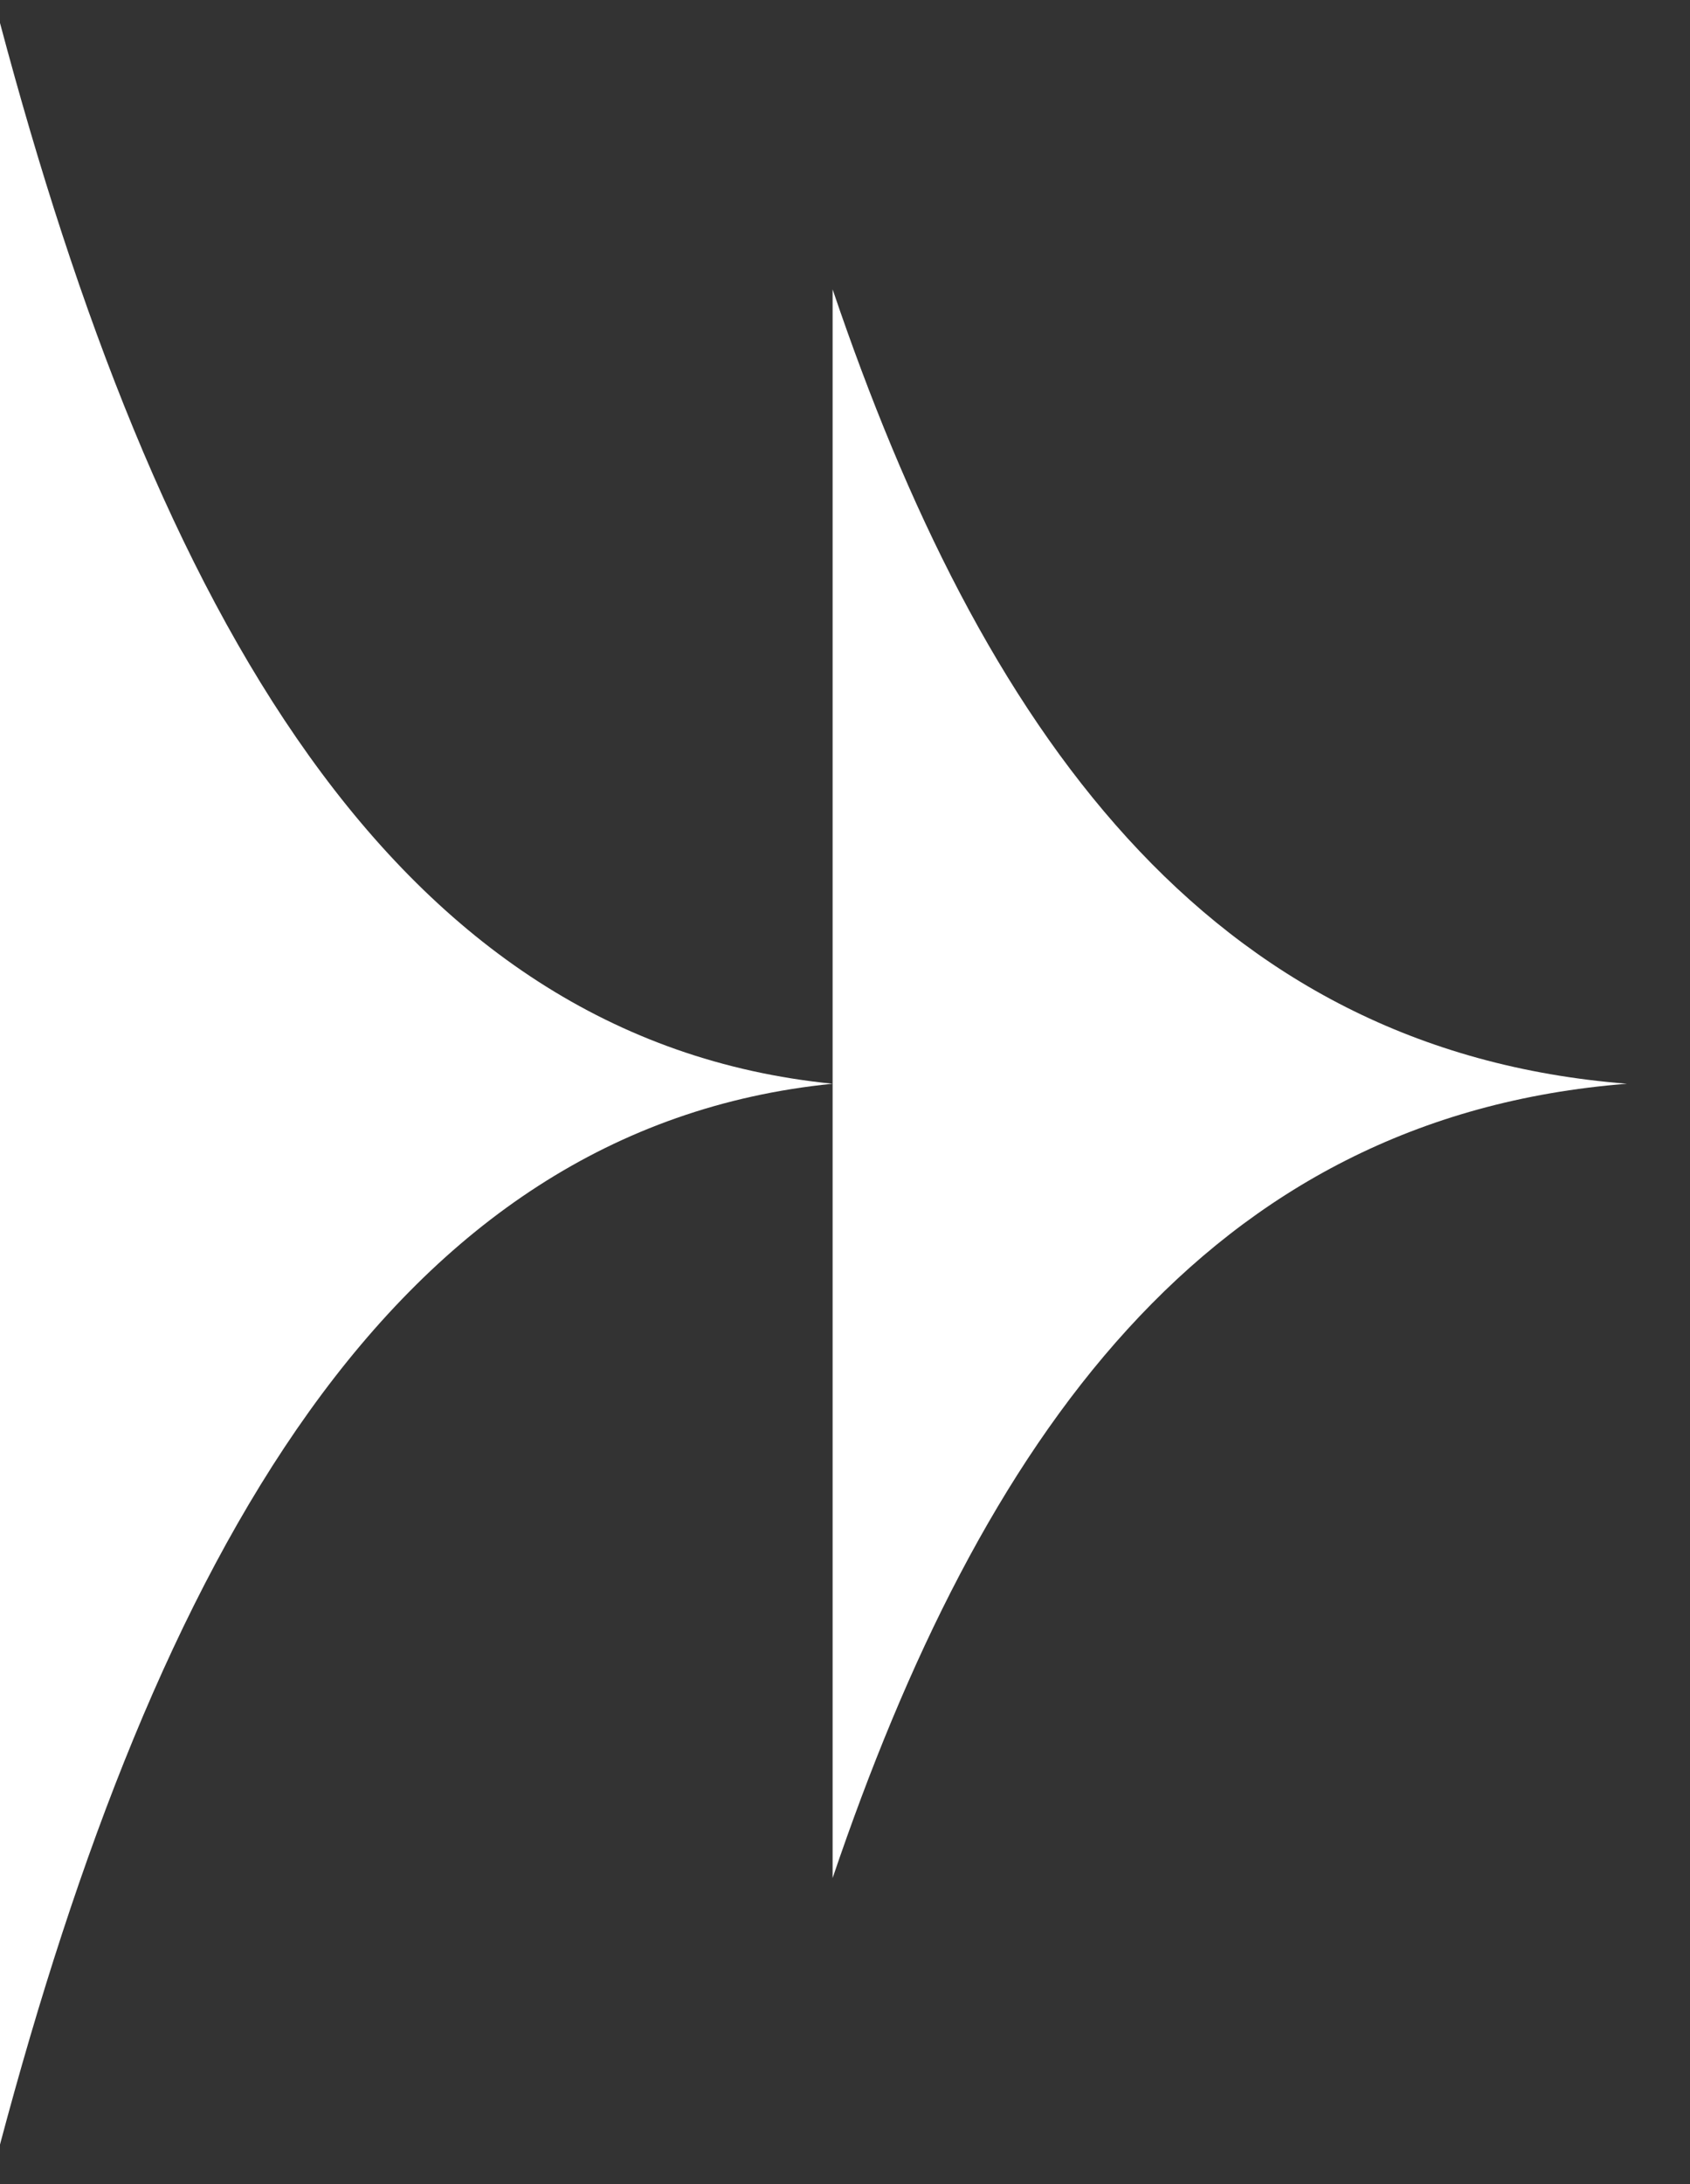
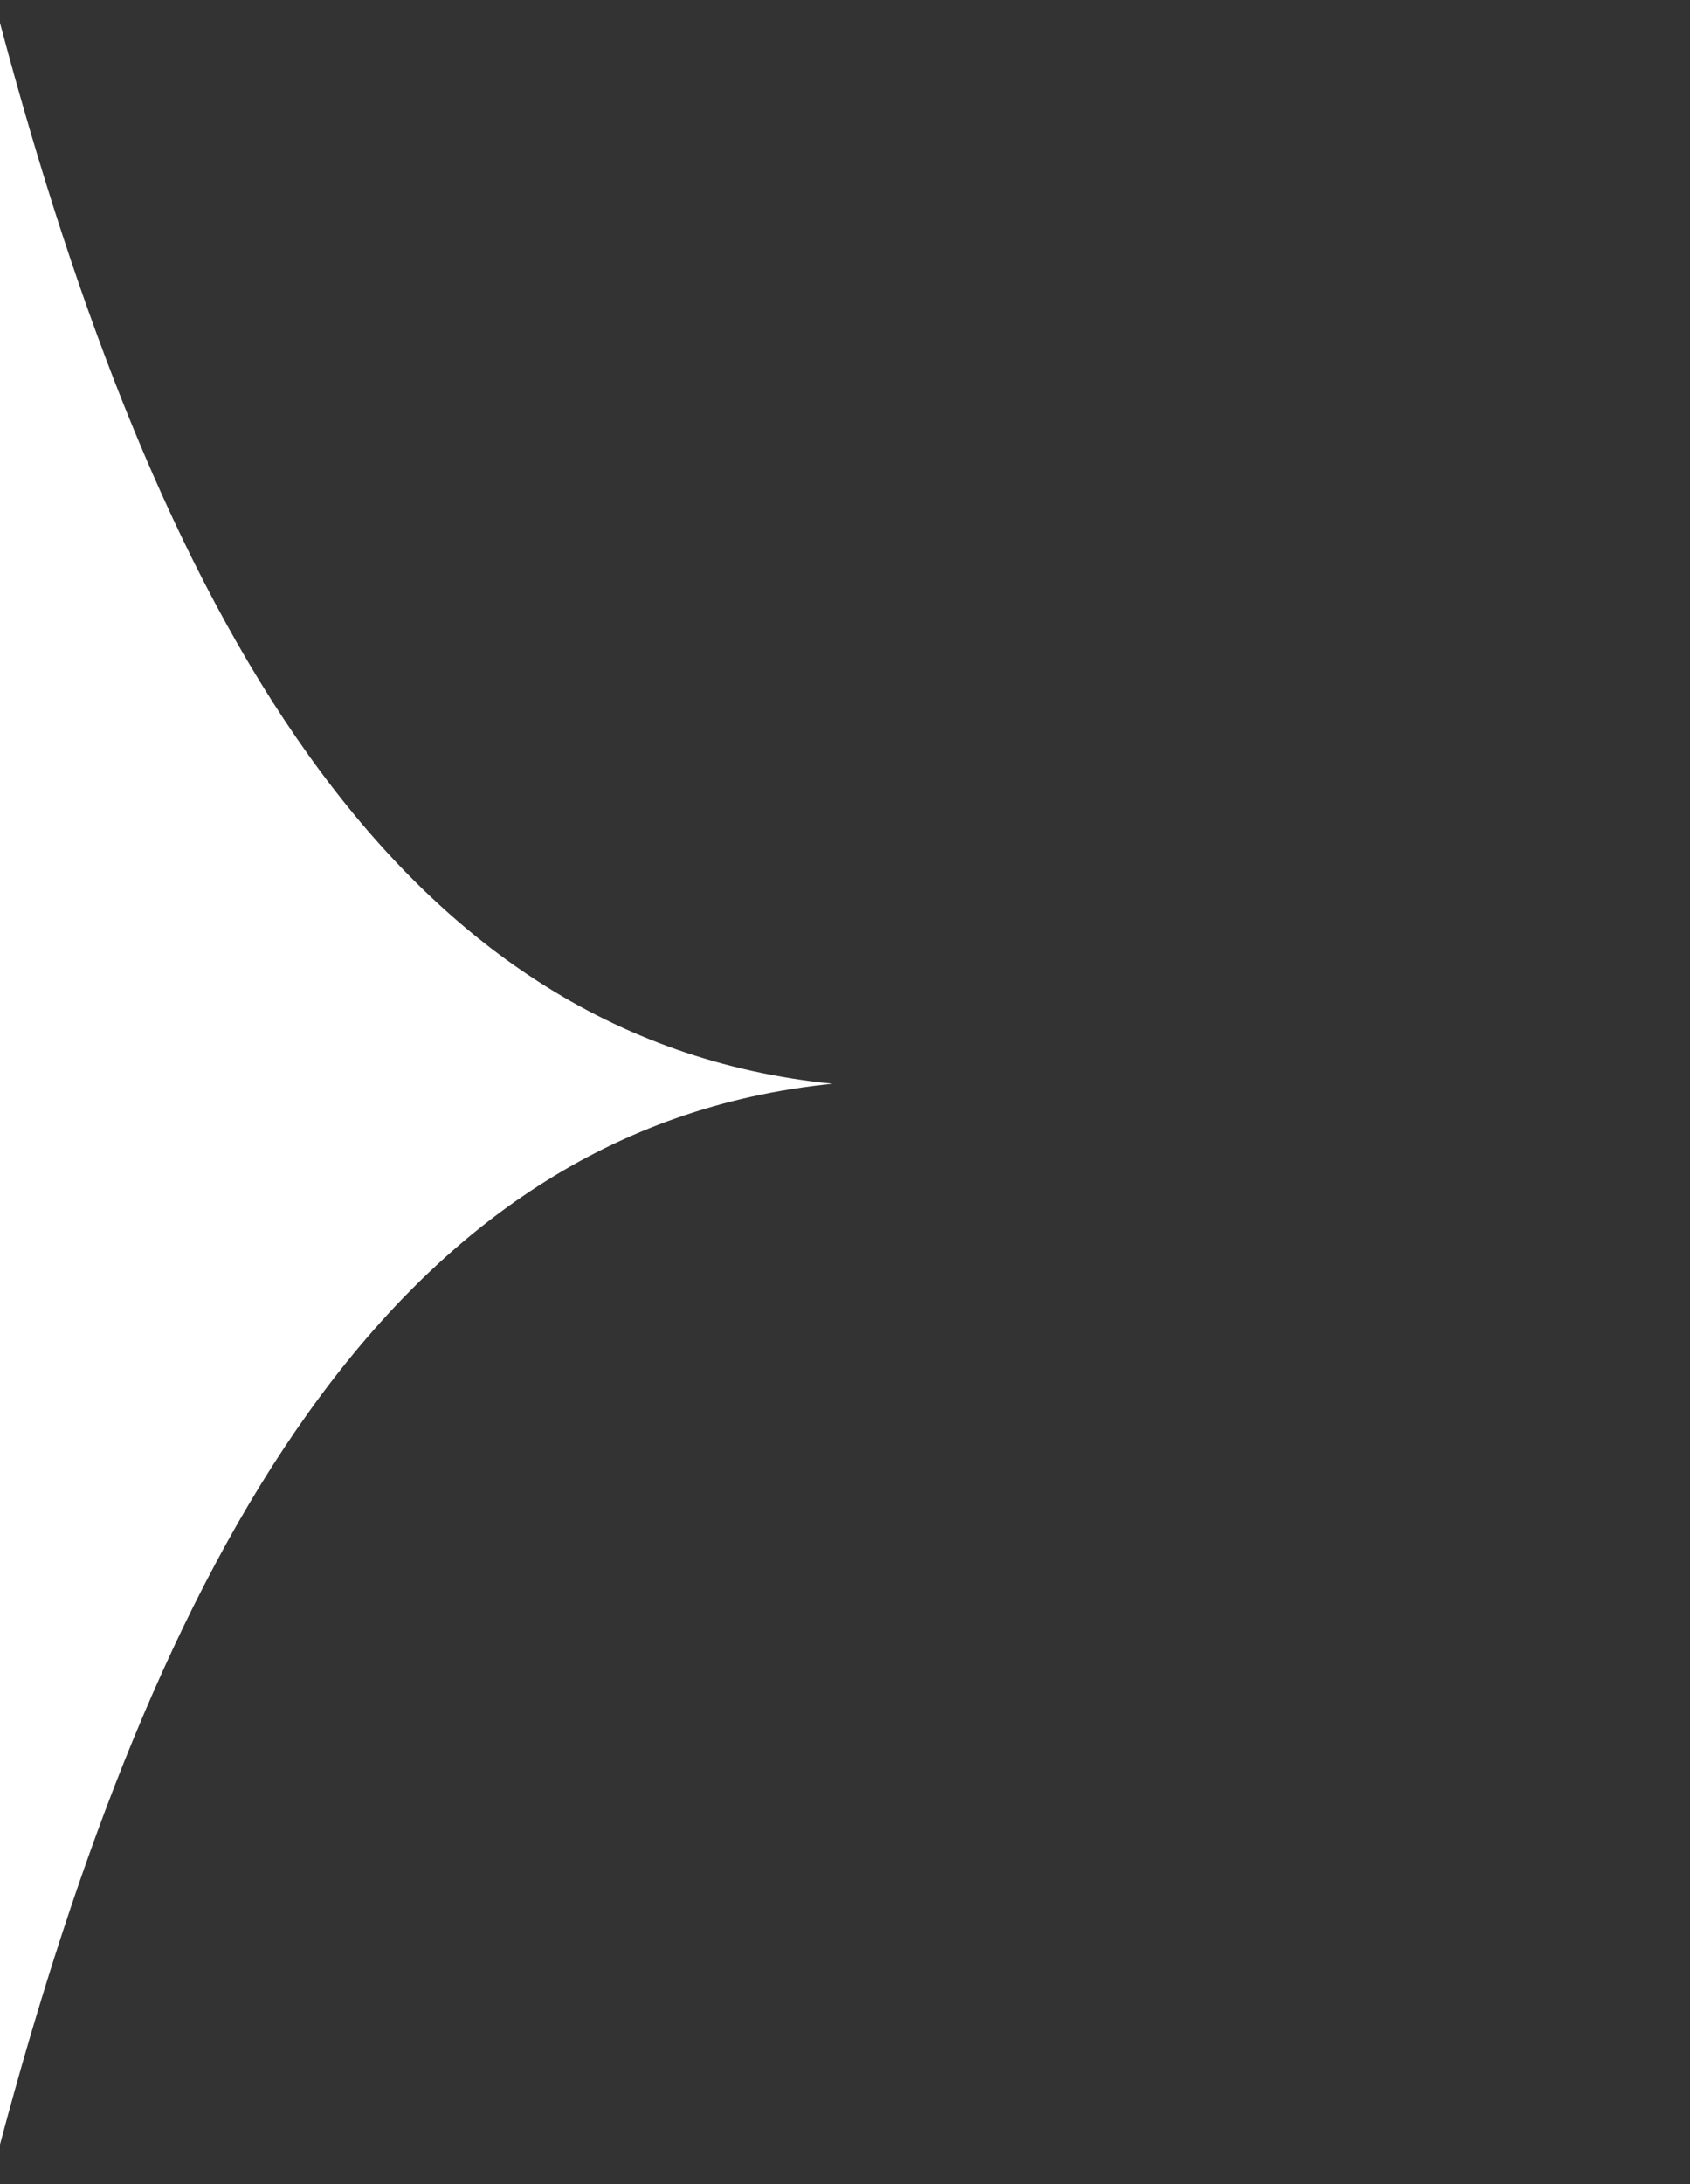
<svg xmlns="http://www.w3.org/2000/svg" width="24" height="31" viewBox="0 0 24 31" fill="none">
  <rect x="0" y="0" width="24" height="31" fill="#333333" stroke="none" />
-   <path d="M23.105 15.382C17.126 14.912 13.93 10.318 11.824 4.107L11.824 26.656C13.93 20.446 17.126 15.852 23.105 15.382Z" fill="white" />
  <path d="M11.824 15.382C5.557 14.755 2.207 8.619 -0 0.326L-0 30.438C2.207 22.145 5.557 16.009 11.824 15.382L11.824 15.382Z" fill="white" />
</svg>